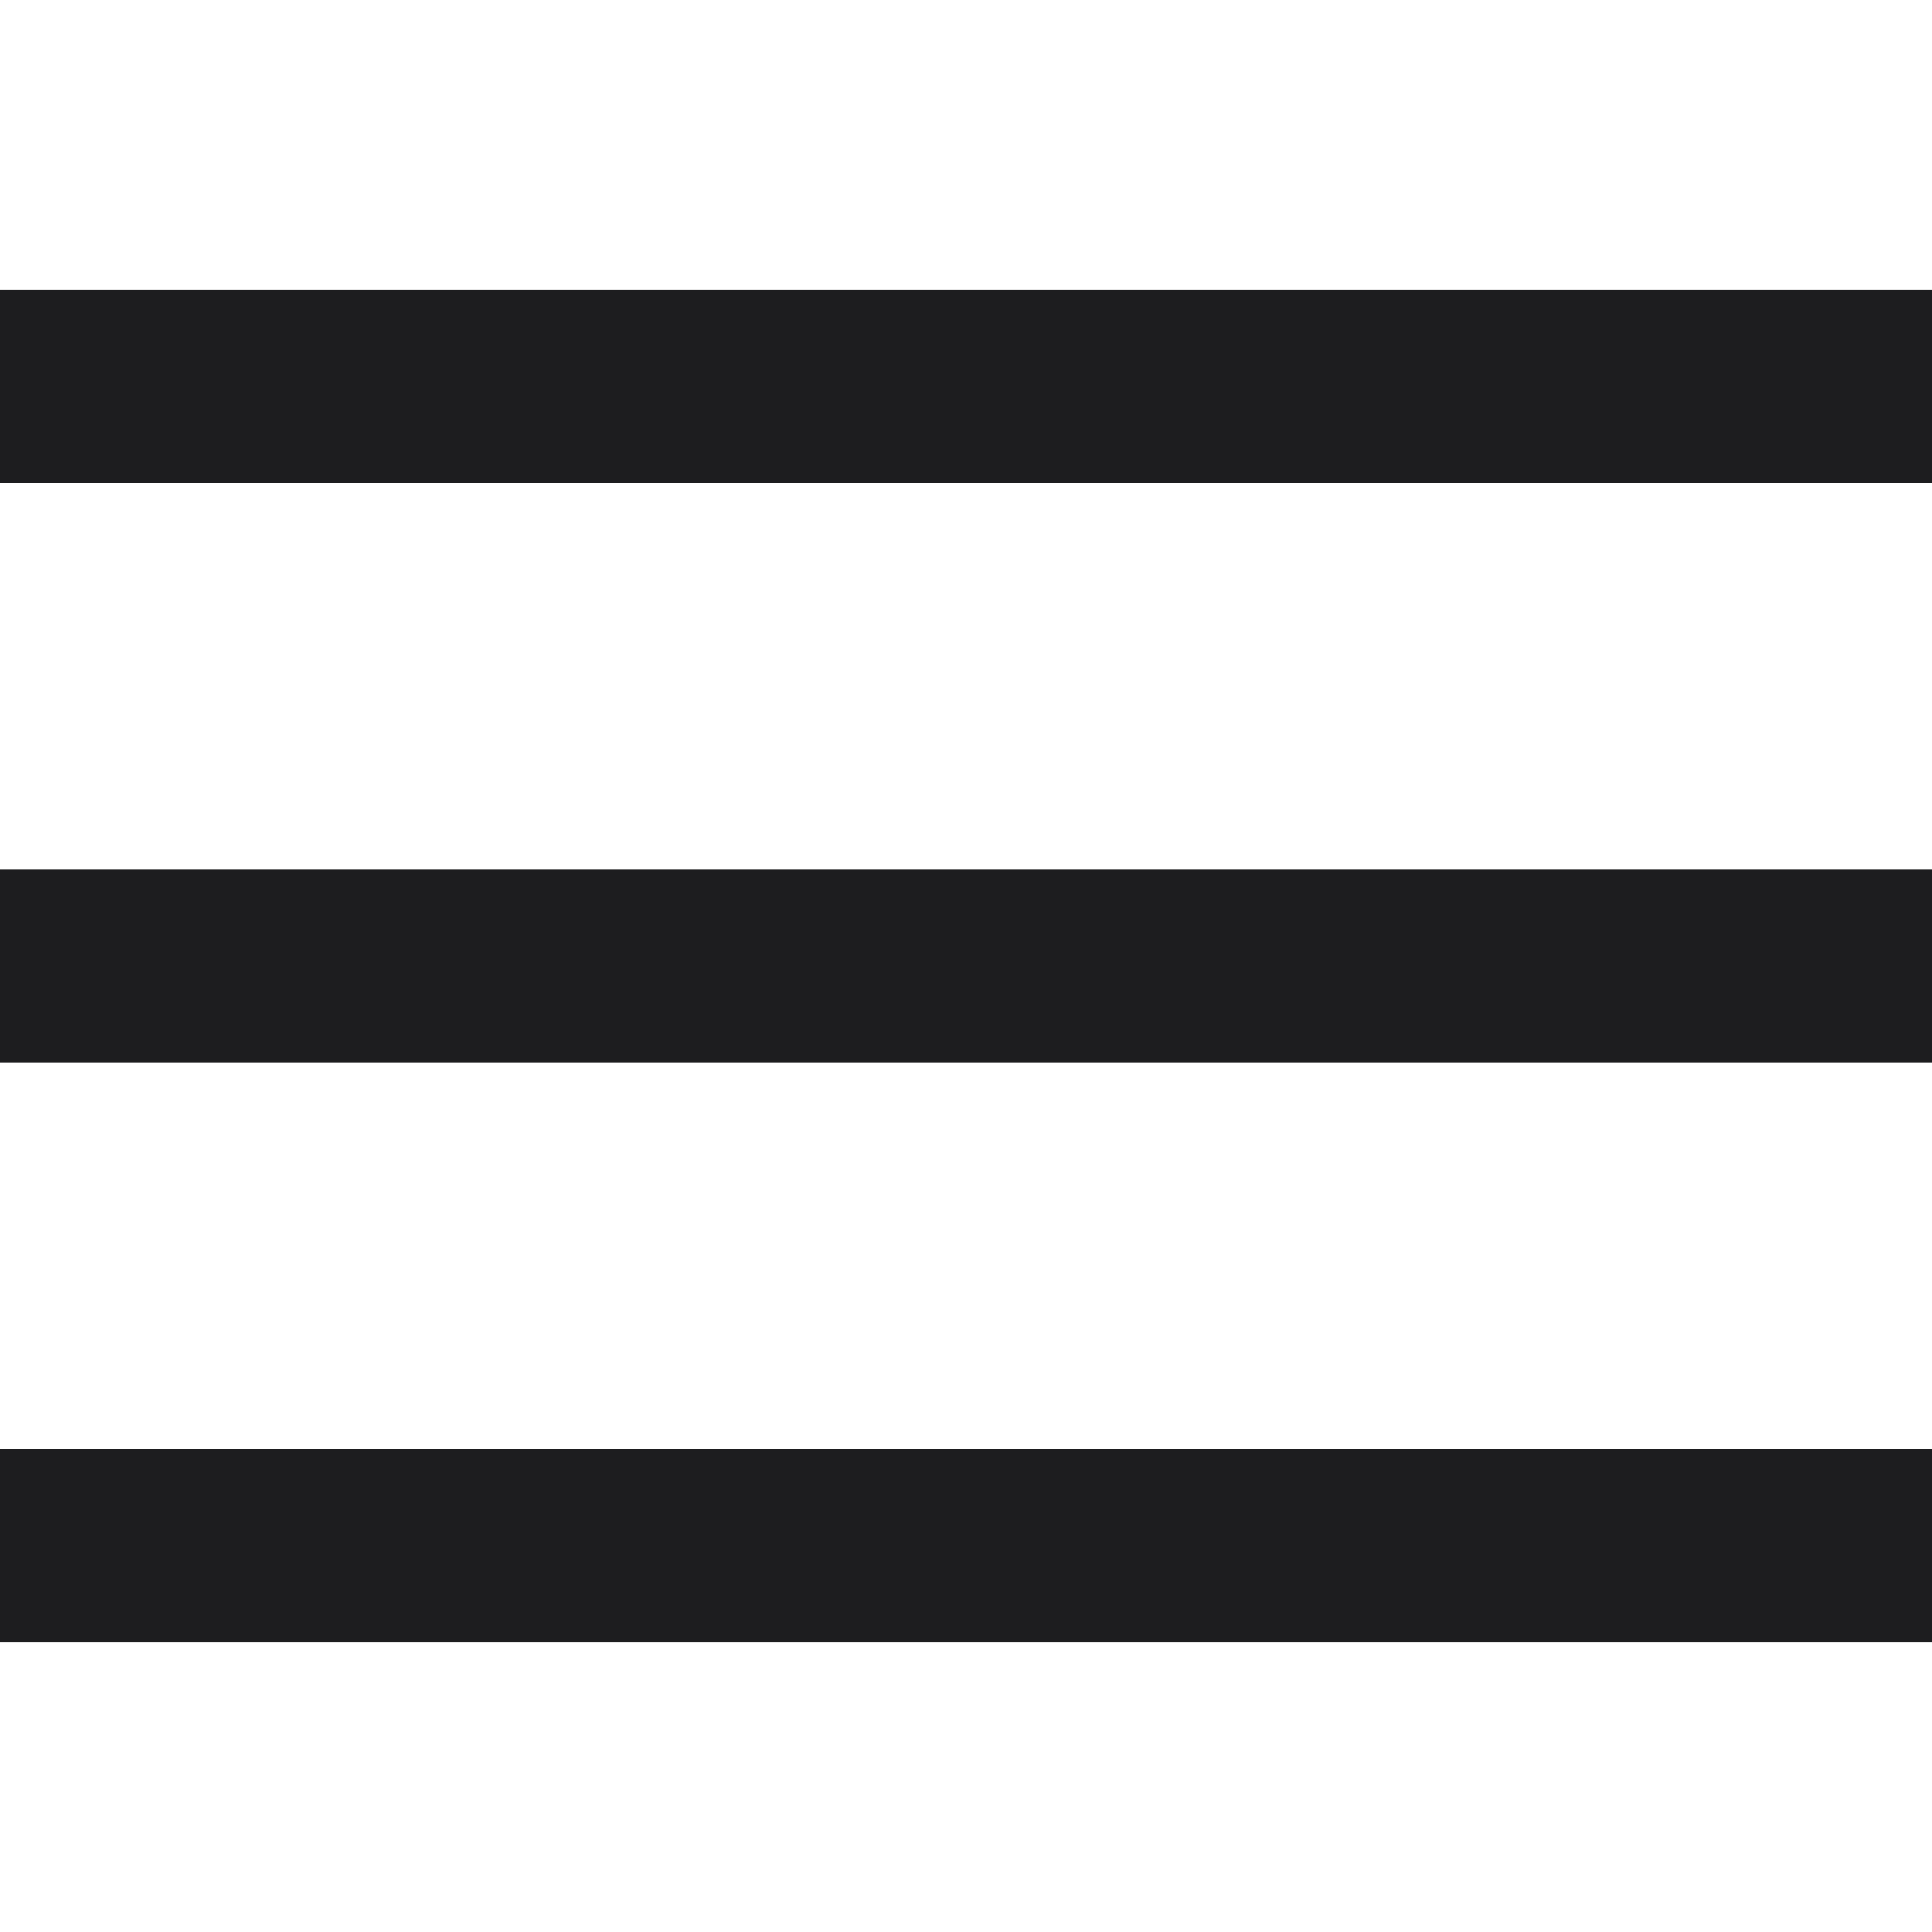
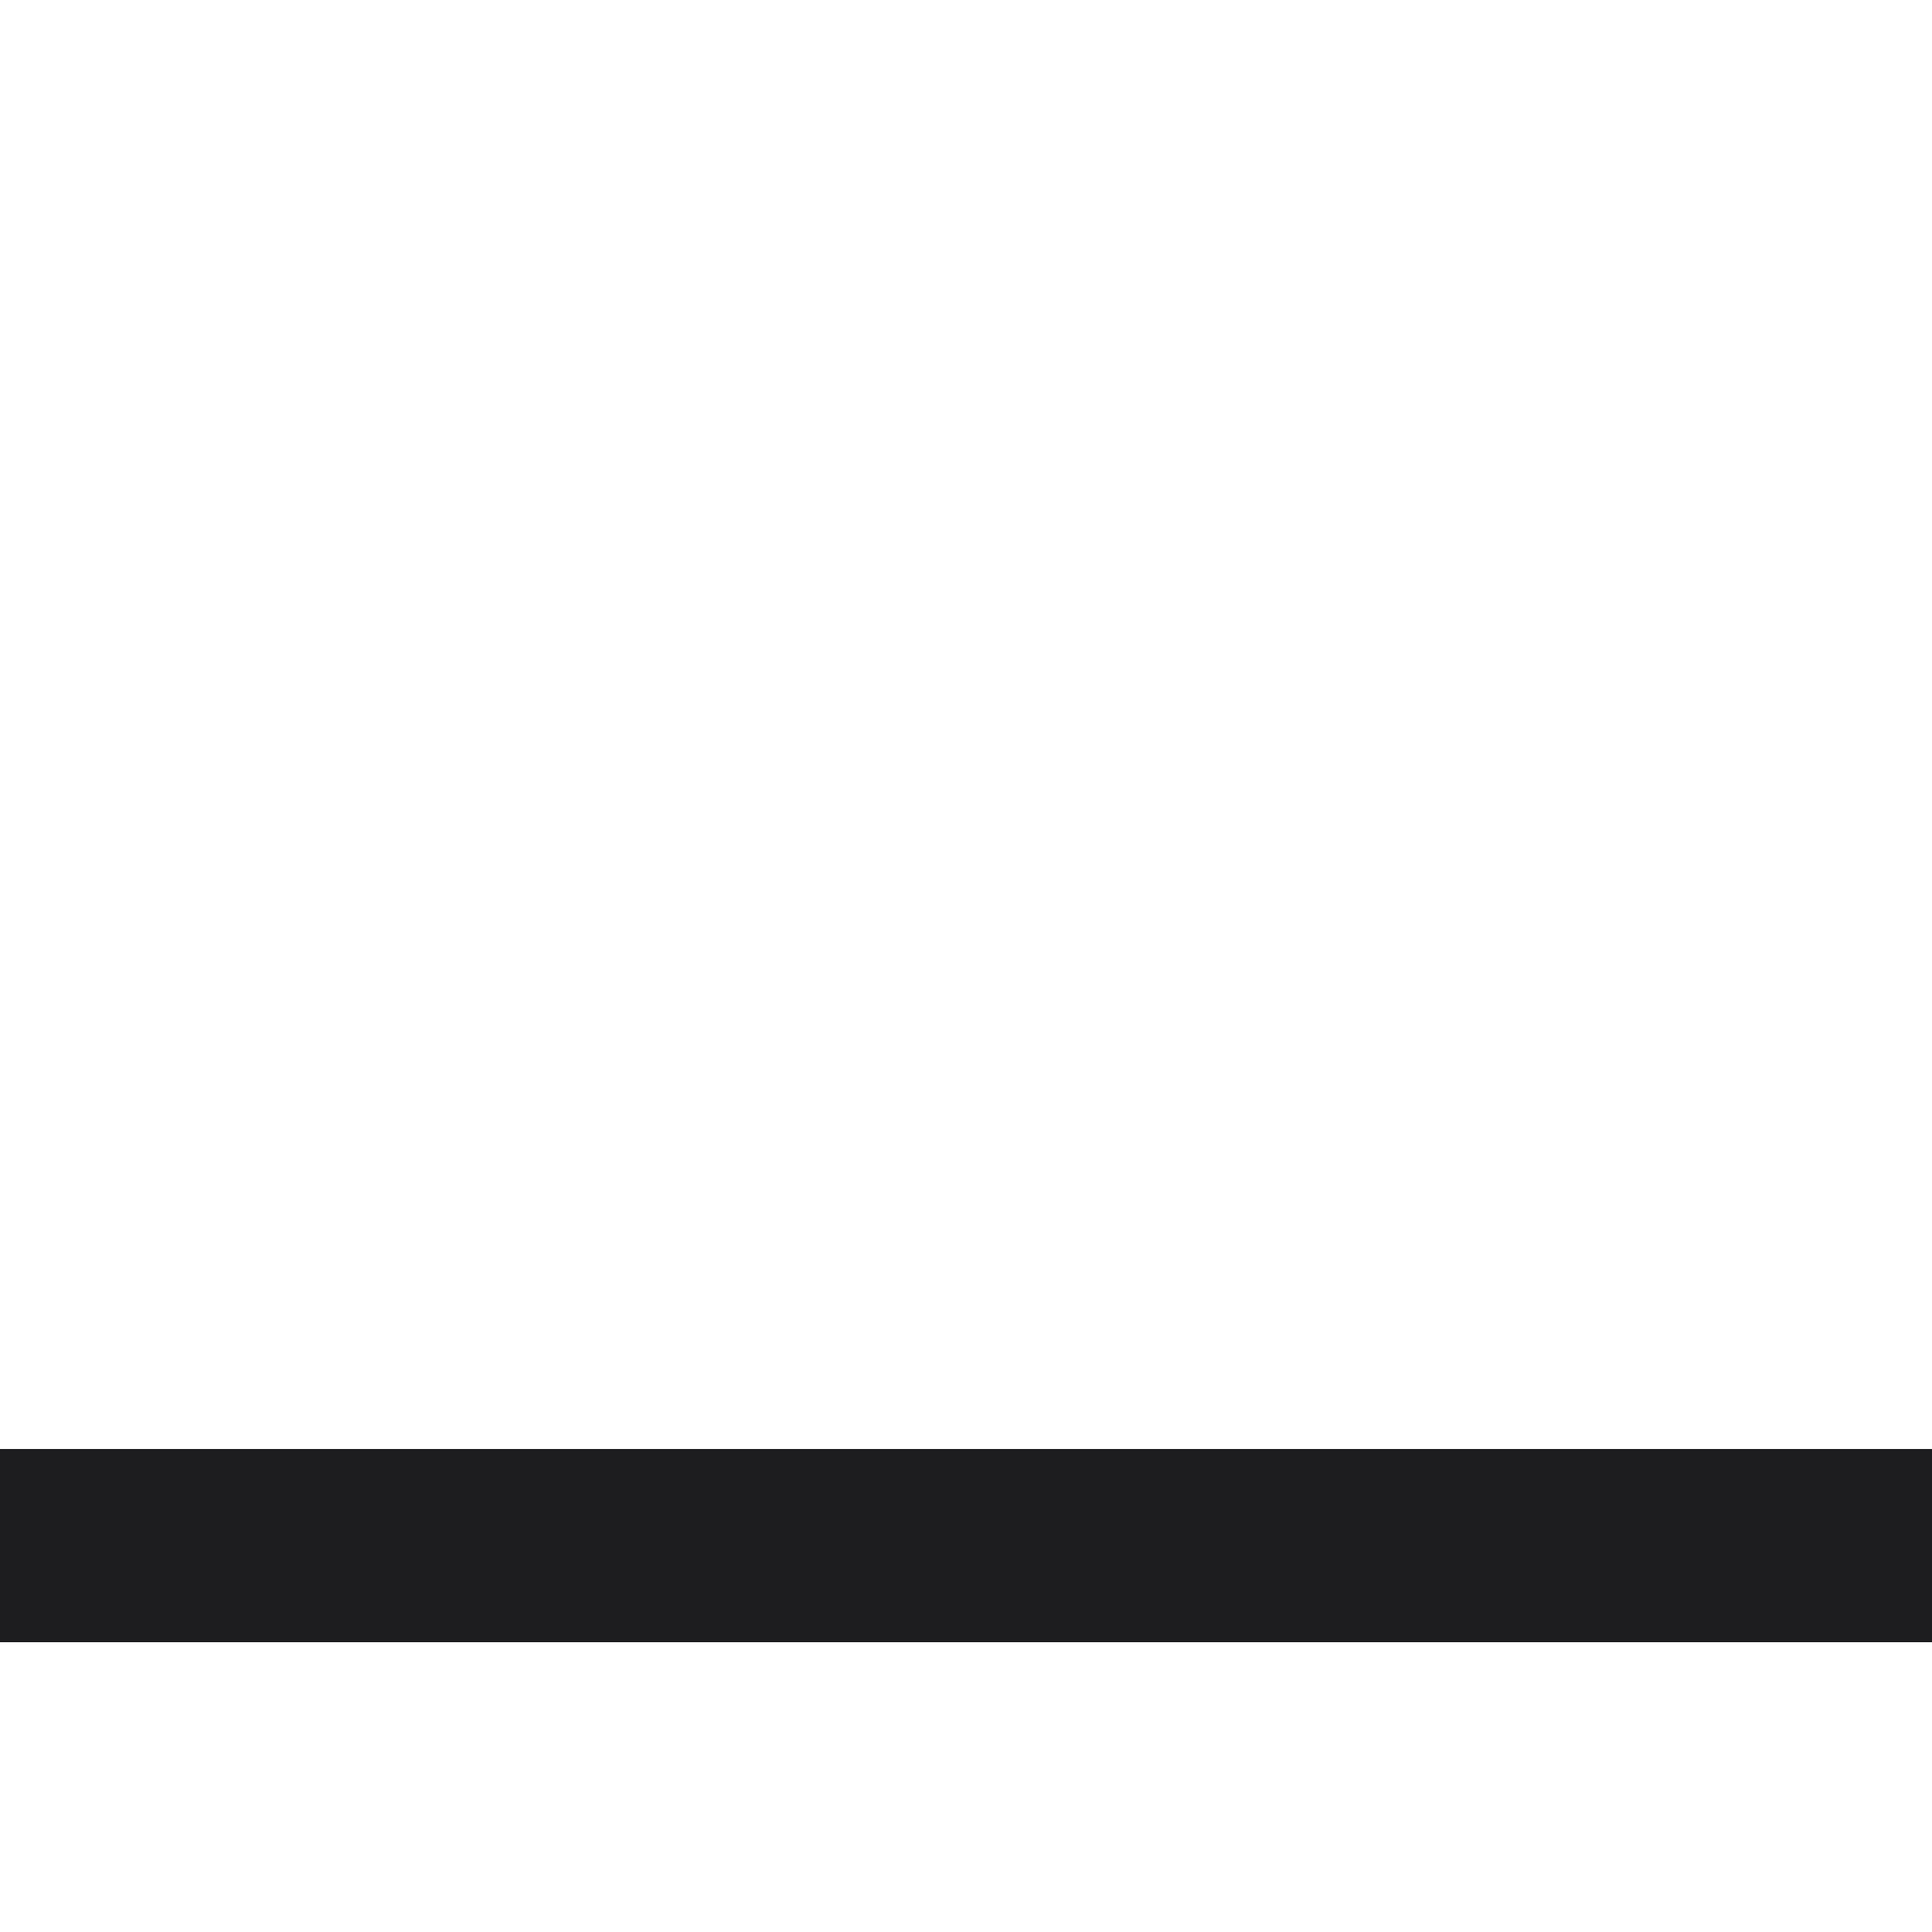
<svg xmlns="http://www.w3.org/2000/svg" width="25" height="25" viewBox="0 0 25 25" fill="none">
-   <rect y="3.75" width="25" height="2.5" fill="#1D1D1F" />
-   <rect y="11.25" width="25" height="2.5" fill="#1D1D1F" />
  <rect y="18.75" width="25" height="2.5" fill="#1D1D1F" />
</svg>